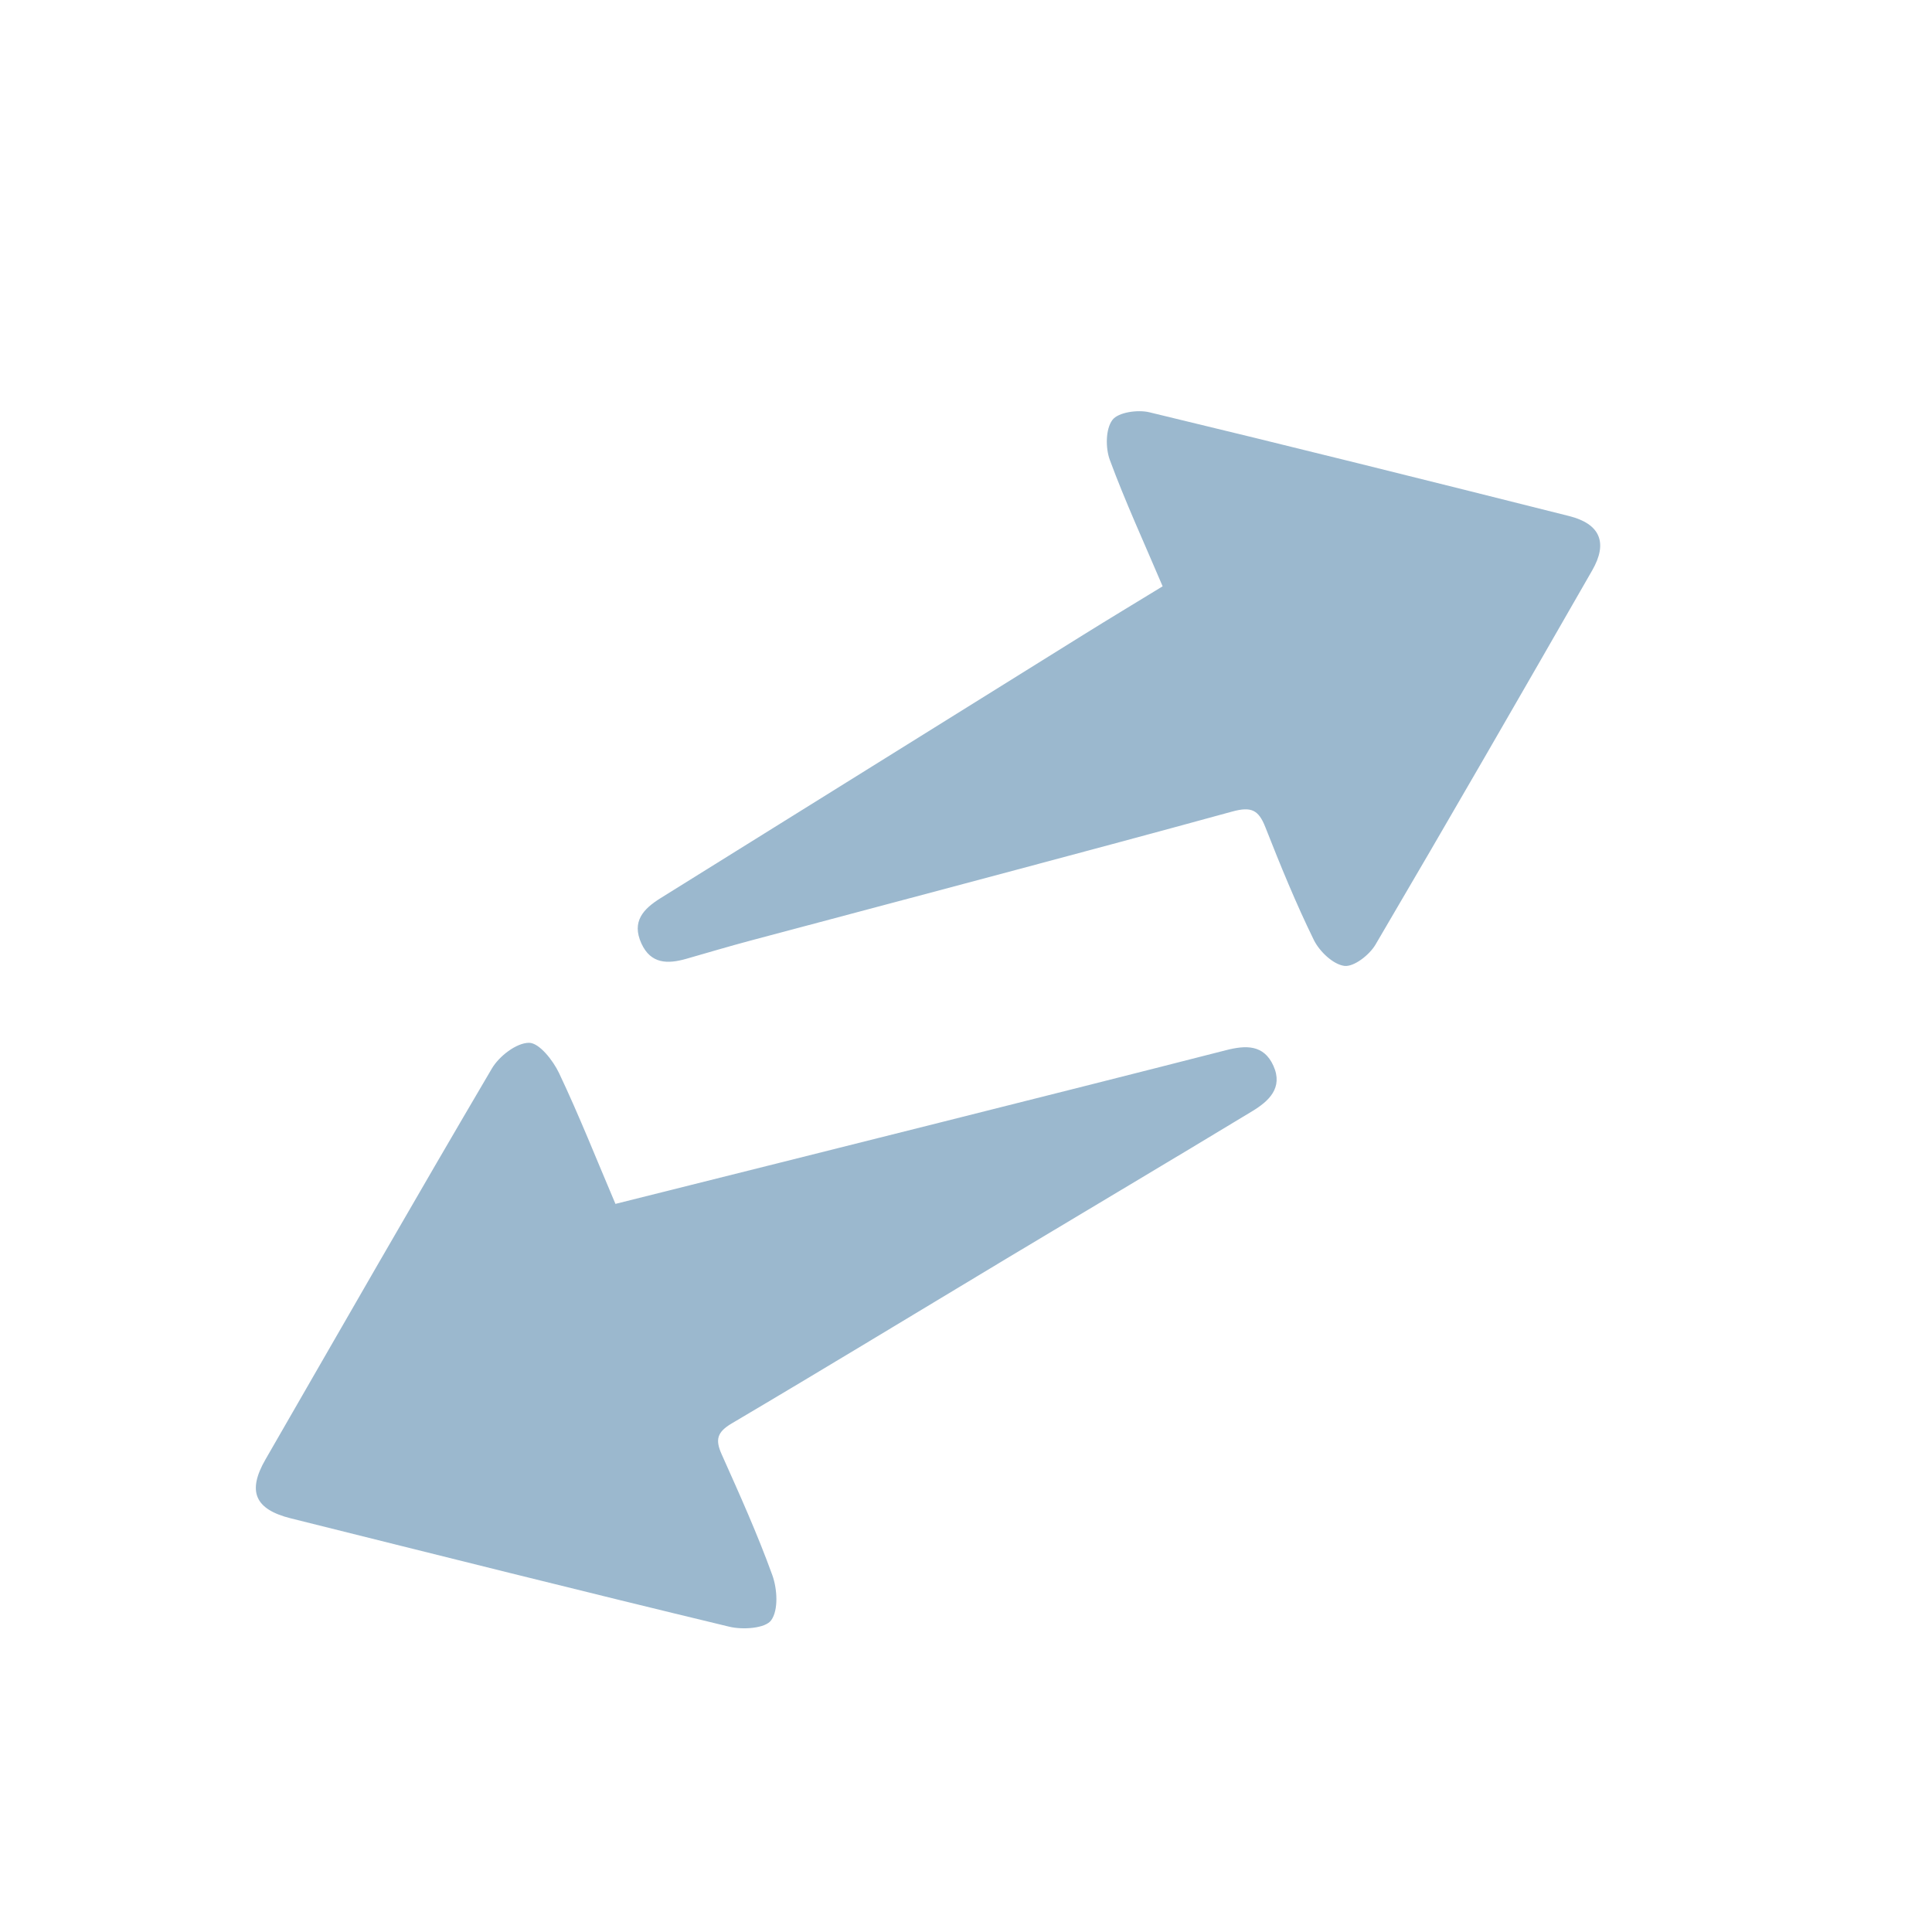
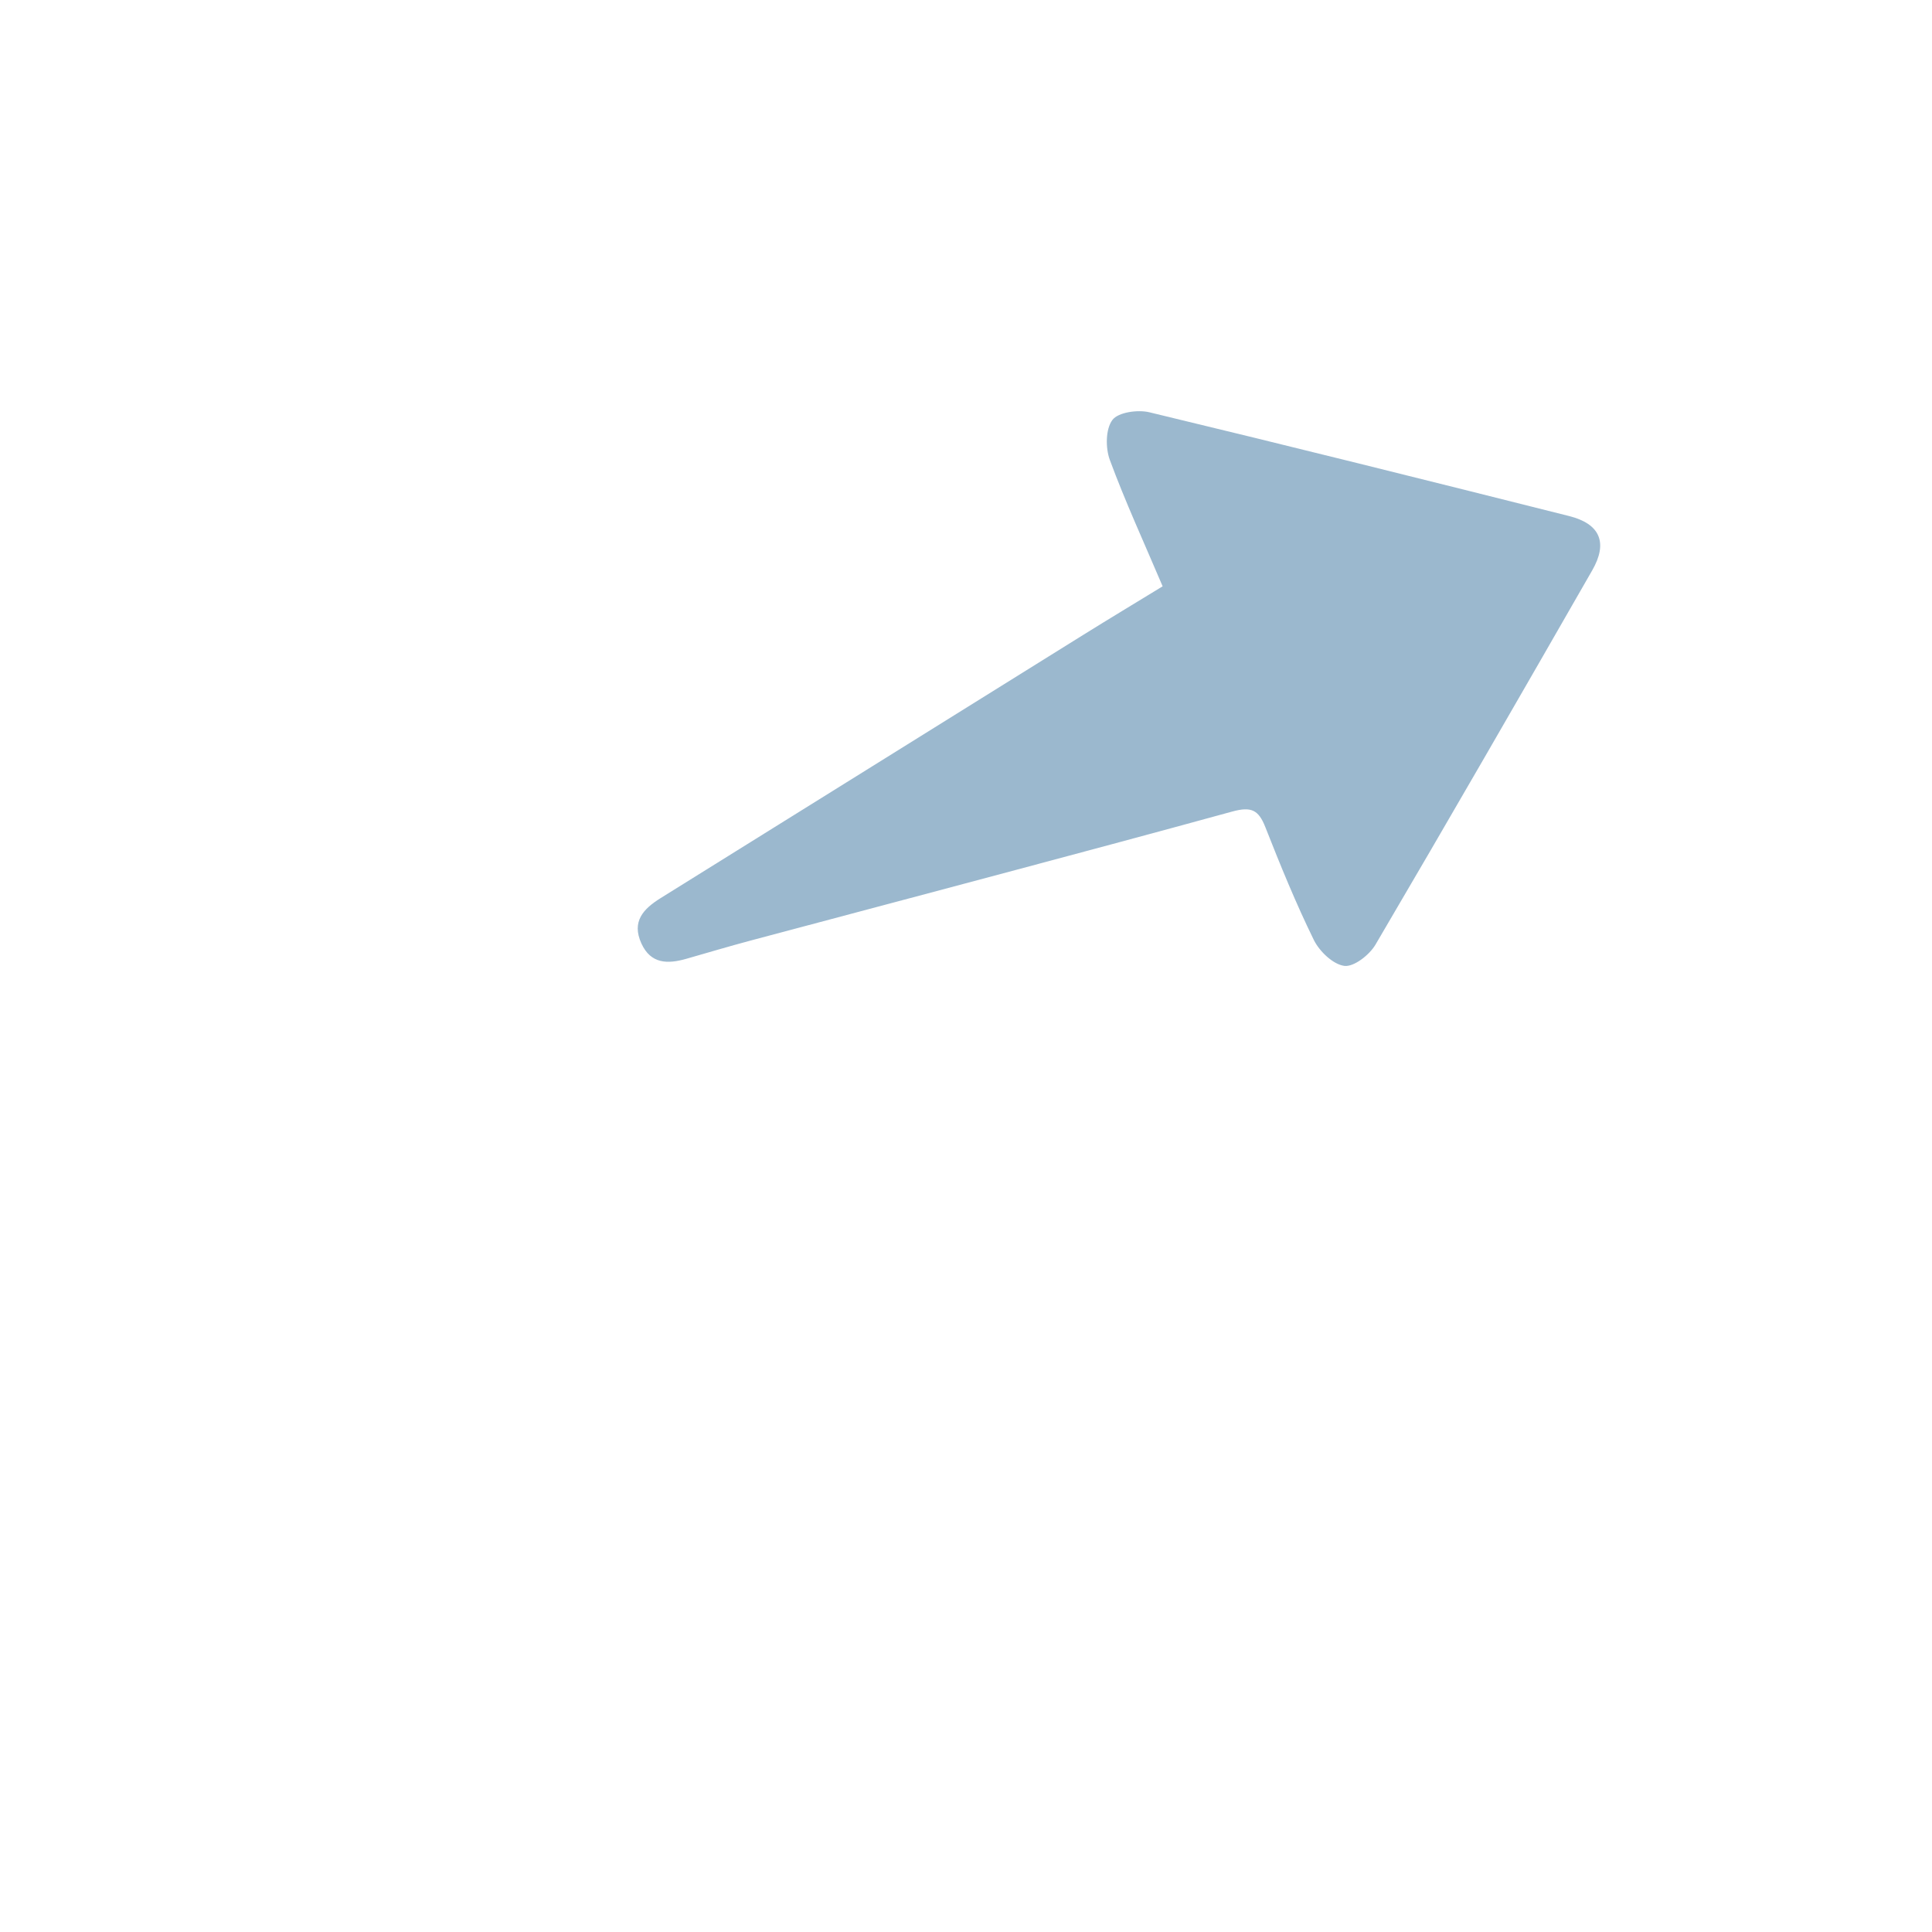
<svg xmlns="http://www.w3.org/2000/svg" id="Layer_1" viewBox="0 0 343.38 343.38">
  <defs>
    <style>.cls-1{fill:#9bb8ce;}</style>
  </defs>
-   <path class="cls-1" d="M109.39,213.97c19.65-4.92,38.67-9.68,57.68-14.46,16.94-4.26,33.89-8.52,50.81-12.85,3.51-.9,6.73-1.05,8.45,2.77,1.77,3.94-.86,6.31-3.77,8.07-14.53,8.8-29.15,17.47-43.72,26.22-16.25,9.76-32.45,19.62-48.77,29.26-2.61,1.54-2.98,2.88-1.81,5.49,3.17,7.09,6.37,14.19,9.01,21.49,.88,2.44,1.11,6.18-.2,8.01-1.04,1.46-5.07,1.73-7.45,1.15-26.02-6.26-51.97-12.78-77.94-19.26-6.4-1.6-7.76-4.8-4.5-10.46,13.36-23.19,26.66-46.41,40.23-69.47,1.29-2.2,4.35-4.58,6.61-4.59,1.81-.01,4.28,3.13,5.35,5.4,3.59,7.57,6.67,15.38,10.01,23.22Z" />
  <path class="cls-1" d="M206.64,104.21c-3.33-7.84-6.65-15.05-9.39-22.47-.78-2.12-.76-5.47,.46-7.1,1.02-1.37,4.5-1.86,6.55-1.37,24.91,5.99,49.78,12.2,74.63,18.45,5.5,1.38,6.93,4.73,4.1,9.65-12.75,22.23-25.54,44.43-38.52,66.52-1.07,1.83-3.84,3.99-5.53,3.78-2.01-.26-4.43-2.58-5.43-4.61-3.2-6.53-5.95-13.28-8.62-20.06-1.21-3.06-2.49-3.69-5.89-2.76-28.49,7.81-57.06,15.31-85.6,22.93-3.82,1.02-7.61,2.15-11.42,3.24-3.29,.94-6.3,.95-7.98-2.72-1.79-3.91,.34-6.16,3.45-8.09,25.07-15.59,50.12-31.23,75.19-46.83,4.47-2.78,8.98-5.5,14.01-8.57Z" />
</svg>